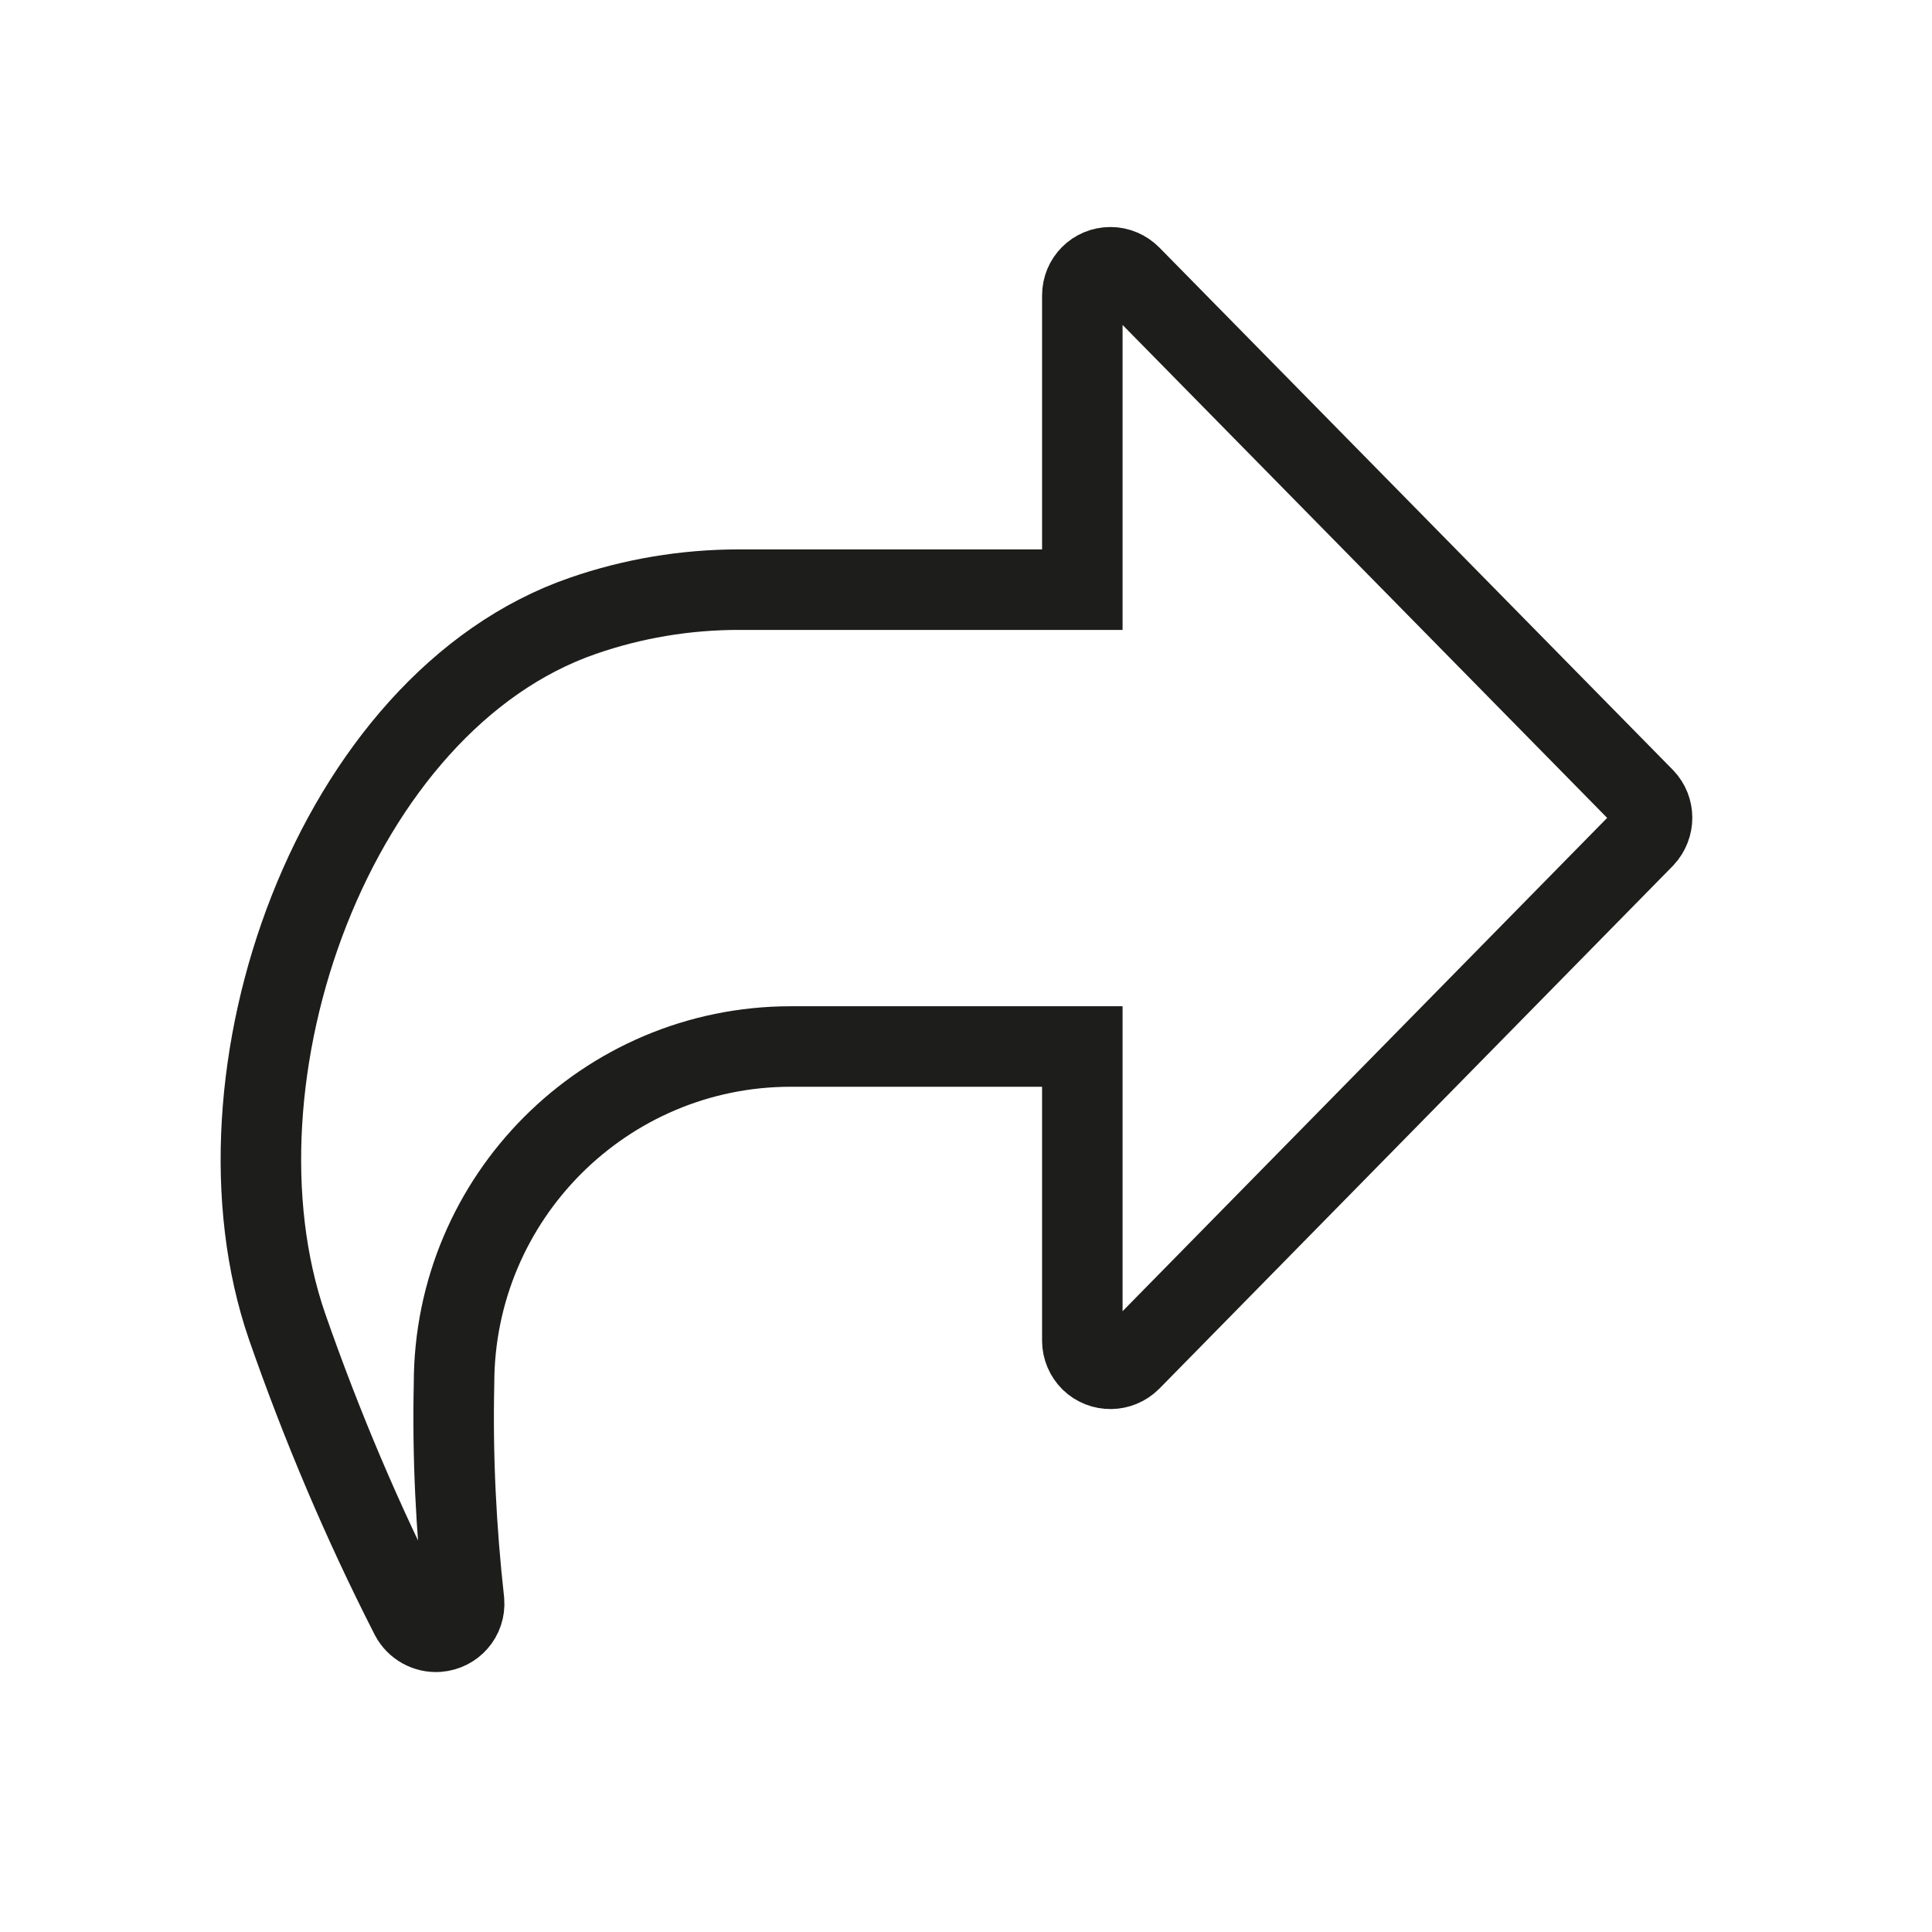
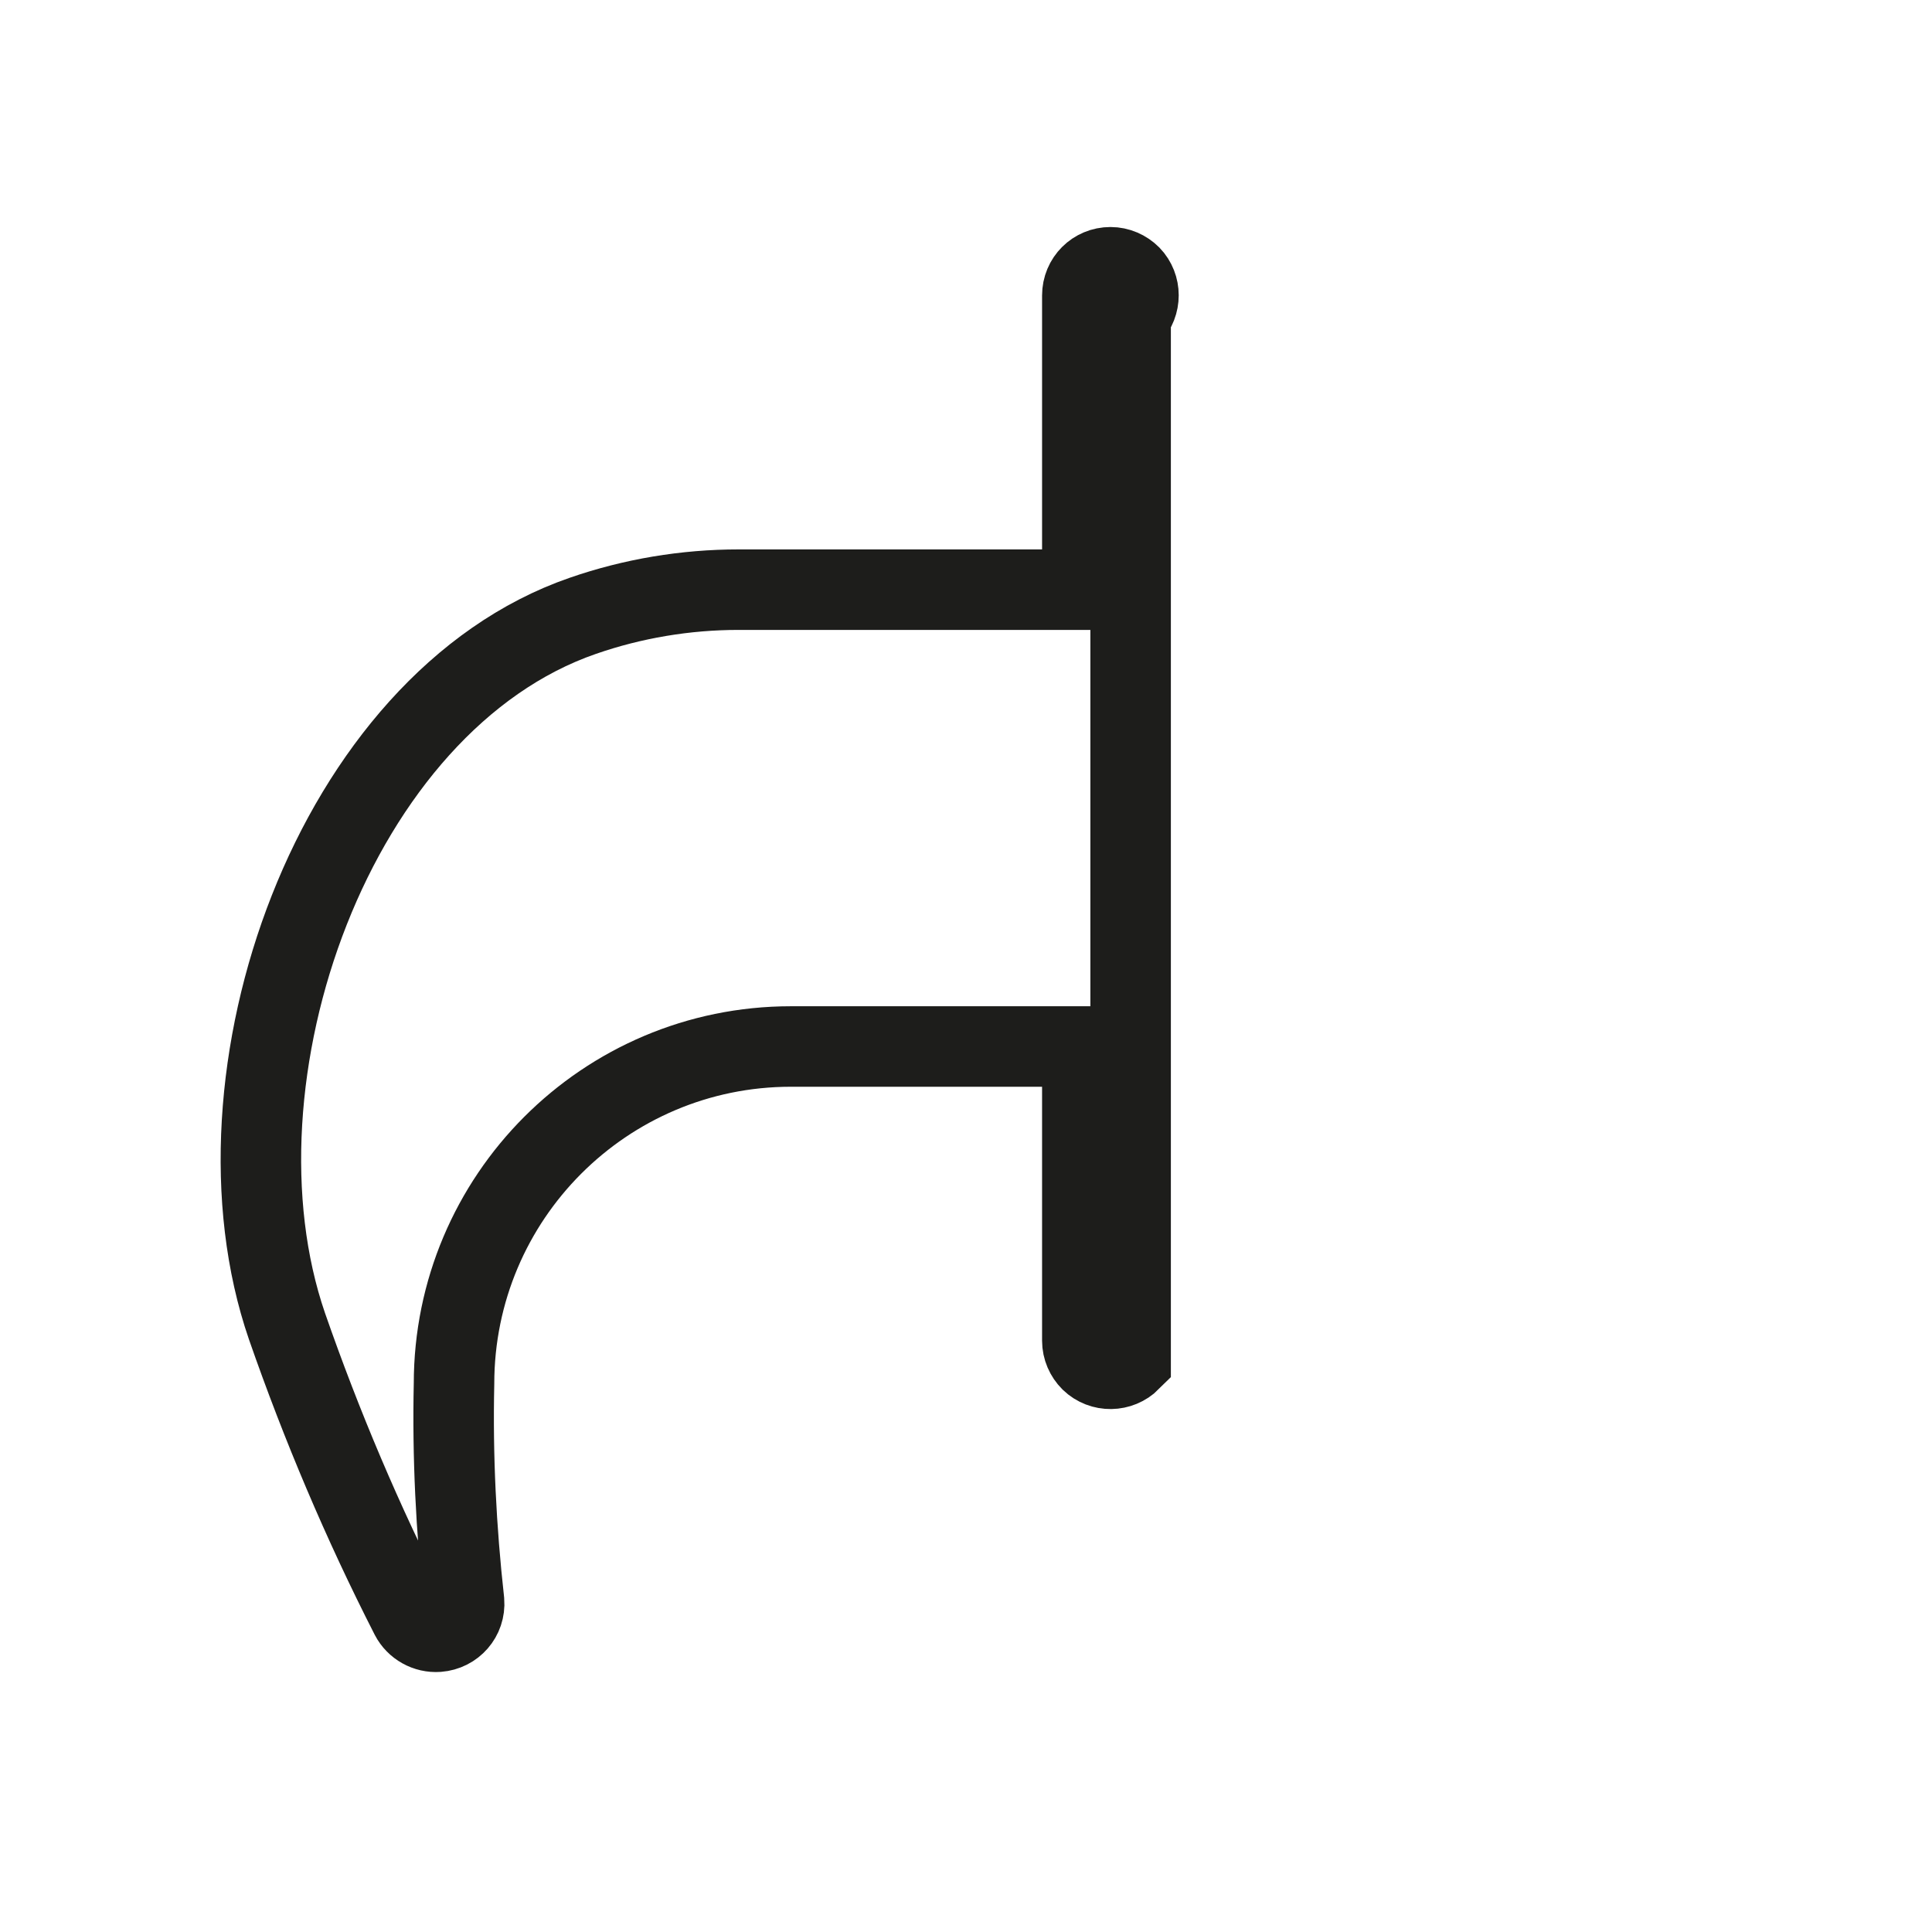
<svg xmlns="http://www.w3.org/2000/svg" version="1.1" id="Ebene_1" x="0px" y="0px" viewBox="0 0 48 48" style="enable-background:new 0 0 48 48;" xml:space="preserve">
  <style type="text/css">
	.st0{clip-path:url(#SVGID_00000052802570831832078040000013495155225586308769_);fill:none;stroke:#1D1D1B;stroke-width:2;}
	.st1{fill:none;stroke:#1D1D1B;stroke-width:2;}
	.st2{fill:#1D1D1B;}
	.st3{clip-path:url(#SVGID_00000096737432959112830590000016991457898082408121_);fill:none;stroke:#1D1D1B;stroke-width:2;}
	.st4{fill:none;stroke:#000000;stroke-width:2;}
</style>
  <g>
-     <path class="st1" d="M11.53,39.79c0.03,0.39-0.26,0.72-0.65,0.75c-0.28,0.02-0.55-0.13-0.68-0.38c-1.19-2.33-2.21-4.74-3.07-7.21   C5,26.76,8.29,17.44,14.48,15.3c1.24-0.43,2.55-0.65,3.87-0.65h8.54V7.34c0-0.39,0.31-0.7,0.7-0.7c0.19,0,0.37,0.08,0.5,0.21   l12.76,12.98c0.26,0.27,0.26,0.7,0,0.98L28.09,33.8c-0.27,0.27-0.71,0.28-0.99,0.01c-0.13-0.13-0.21-0.31-0.21-0.5v-7.31h-7.24   c-4.62,0-8.37,3.75-8.37,8.38C11.24,36.18,11.33,37.99,11.53,39.79z" />
+     <path class="st1" d="M11.53,39.79c0.03,0.39-0.26,0.72-0.65,0.75c-0.28,0.02-0.55-0.13-0.68-0.38c-1.19-2.33-2.21-4.74-3.07-7.21   C5,26.76,8.29,17.44,14.48,15.3c1.24-0.43,2.55-0.65,3.87-0.65h8.54V7.34c0-0.39,0.31-0.7,0.7-0.7c0.19,0,0.37,0.08,0.5,0.21   c0.26,0.27,0.26,0.7,0,0.98L28.09,33.8c-0.27,0.27-0.71,0.28-0.99,0.01c-0.13-0.13-0.21-0.31-0.21-0.5v-7.31h-7.24   c-4.62,0-8.37,3.75-8.37,8.38C11.24,36.18,11.33,37.99,11.53,39.79z" />
  </g>
</svg>